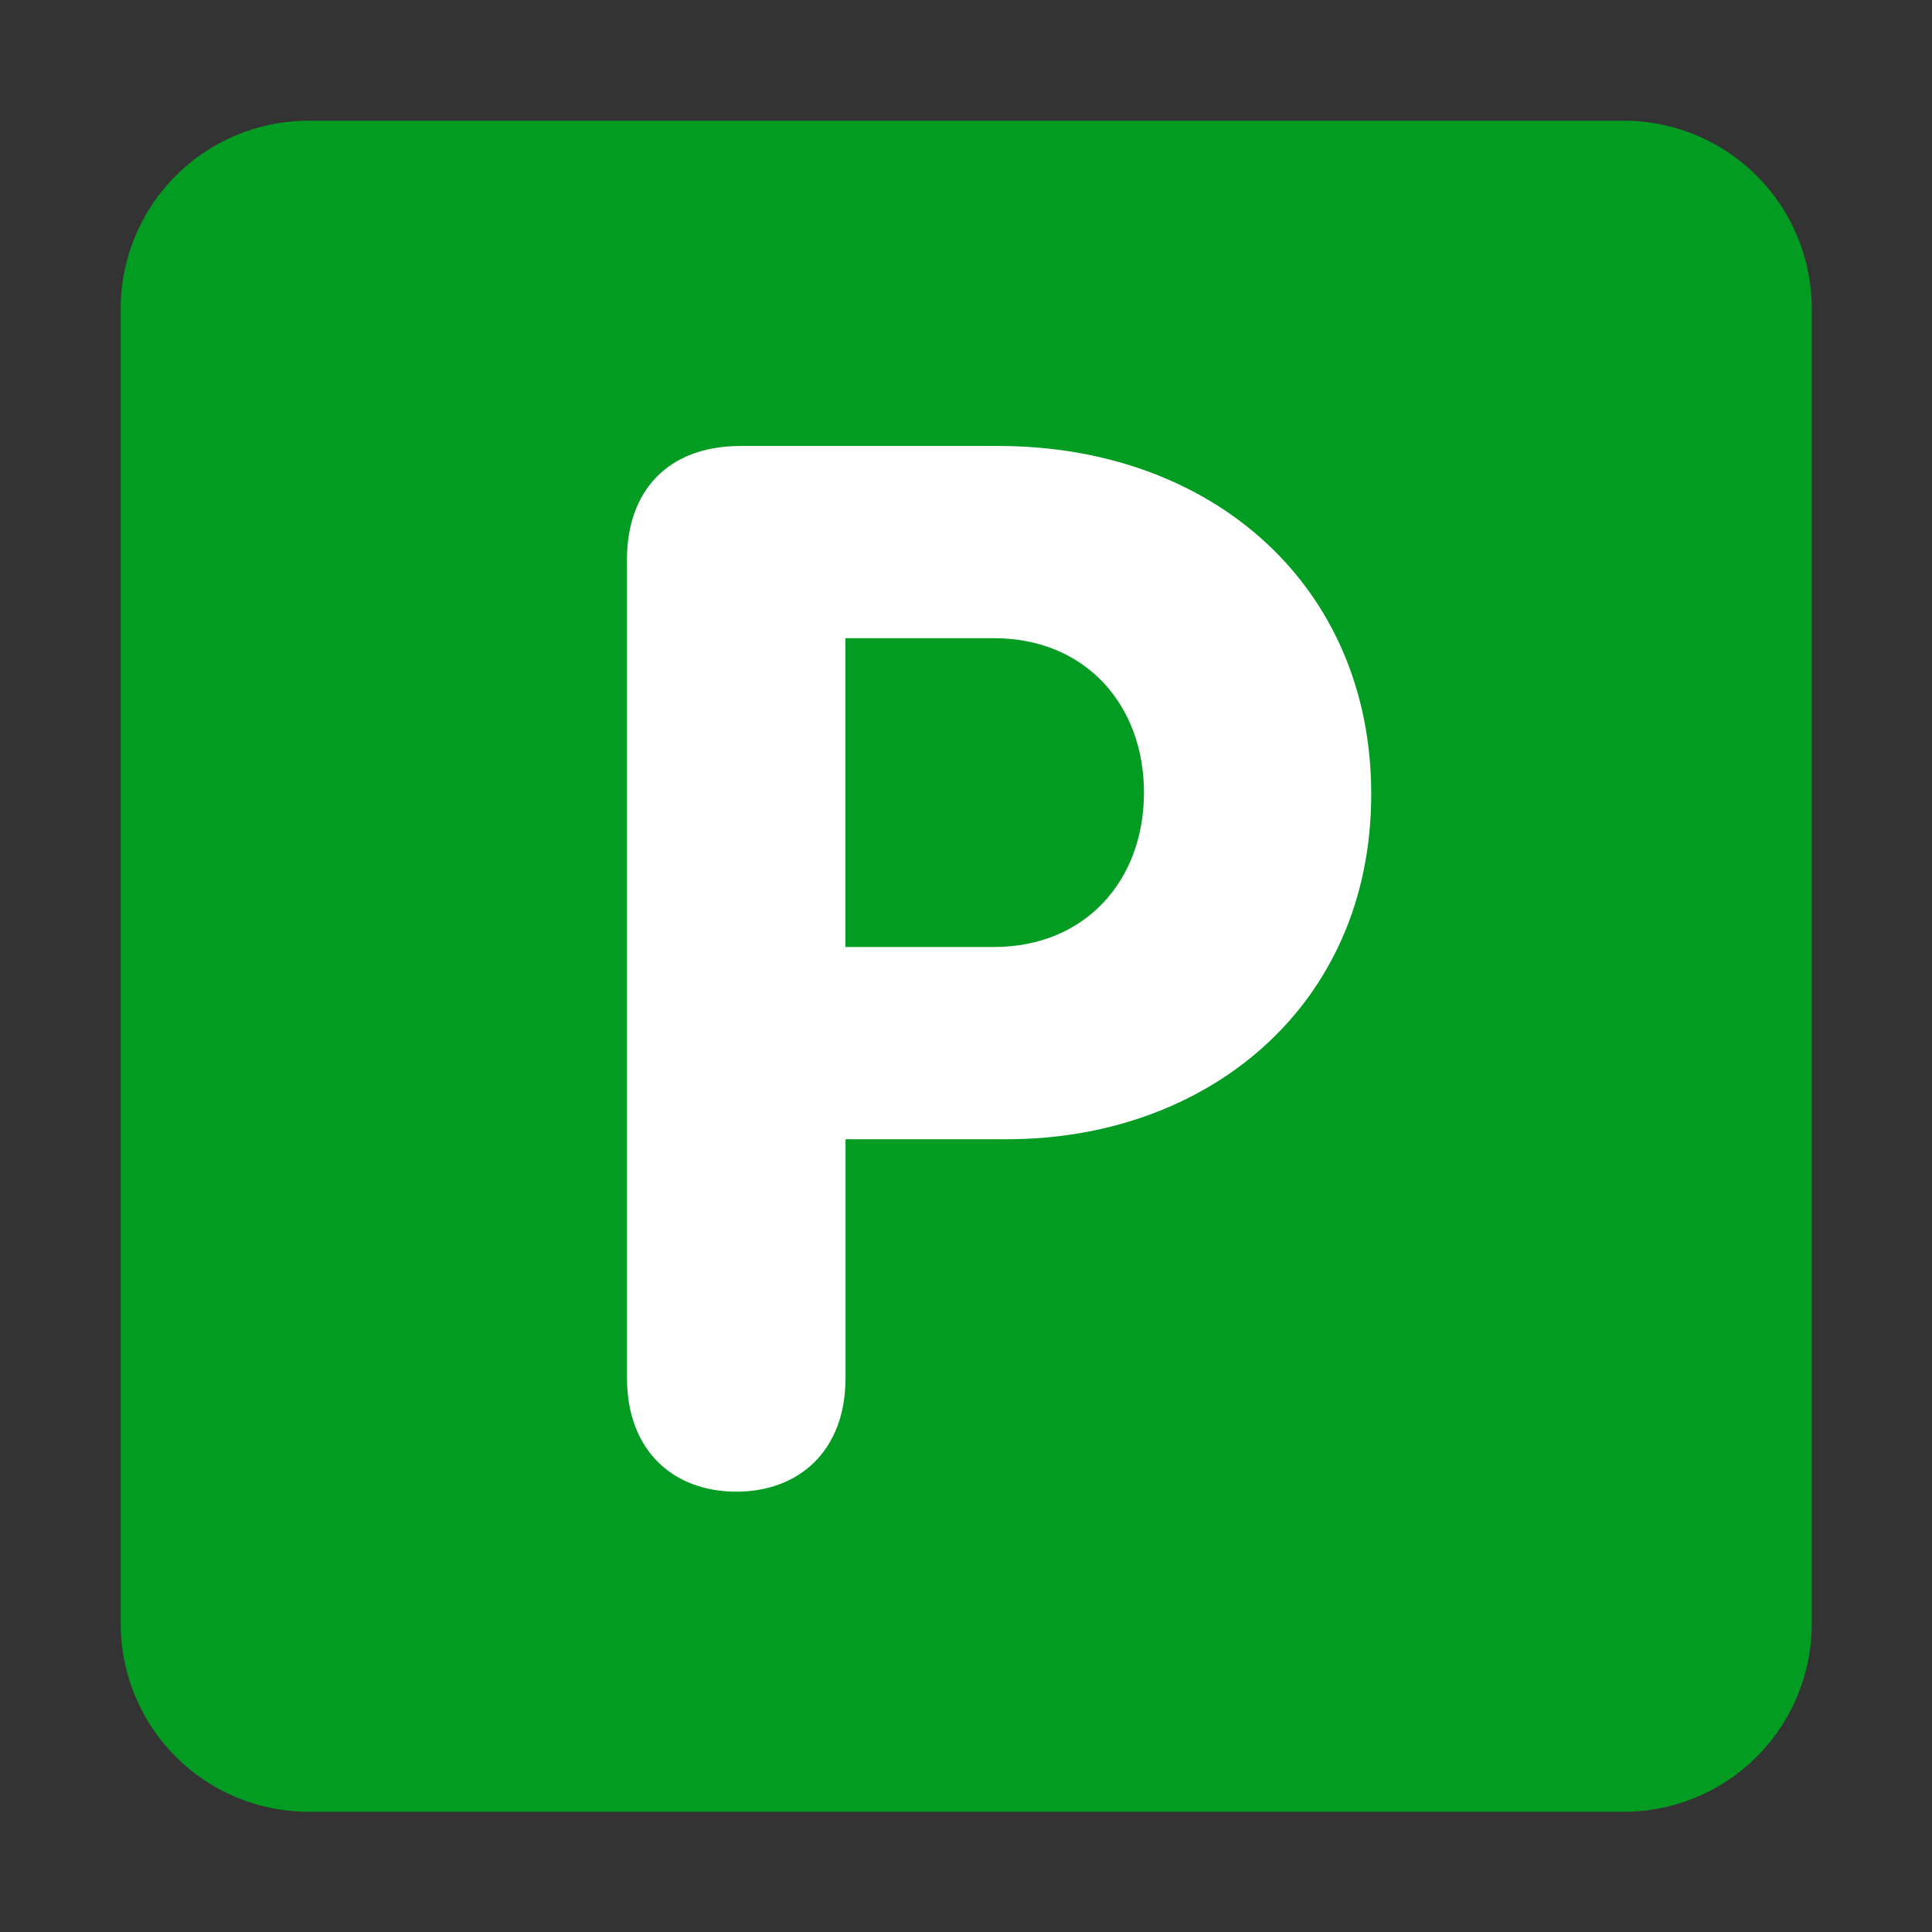
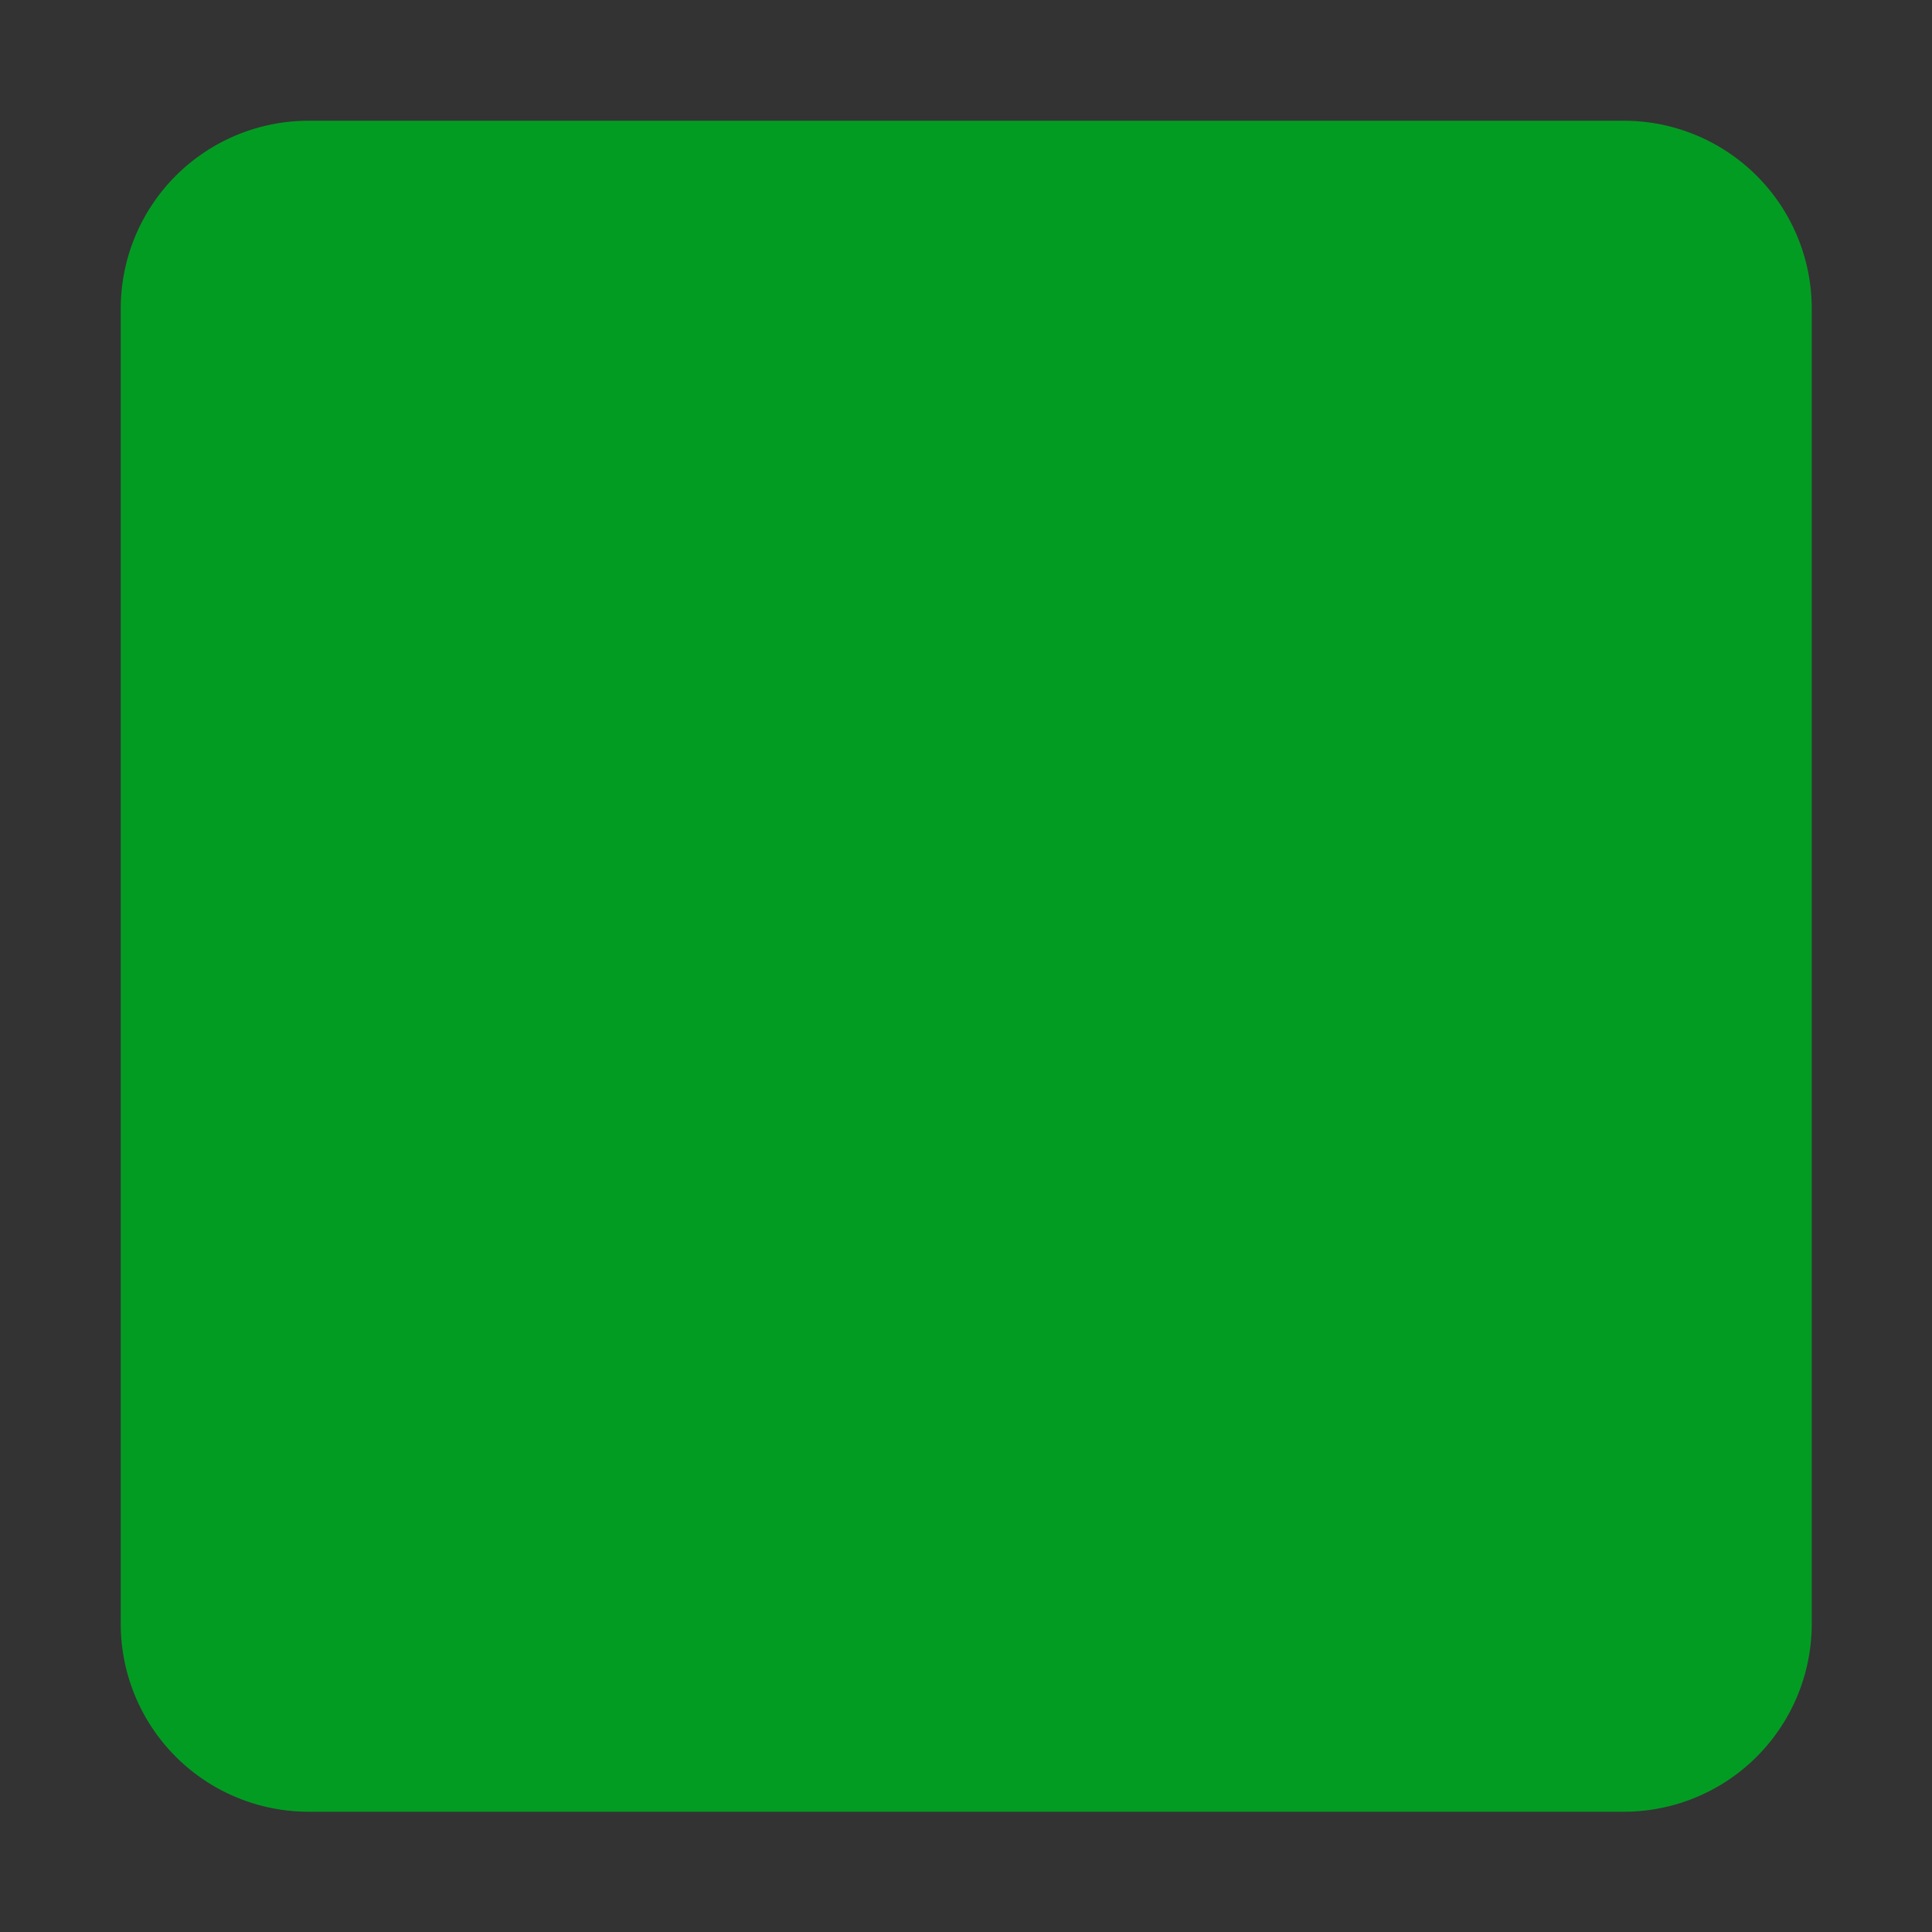
<svg xmlns="http://www.w3.org/2000/svg" viewBox="-2 -2 32 32">
  <rect x="-2" y="-2" width="32" height="32" fill="#333333" stroke="none" />
  <g class="iconify iconify--twemoji" transform="translate(0, 0)">
    <g transform="matrix(0.778, 0, 0, 0.778, 0, 0)">
      <path d="M36, 32A4 4 0 0 1 32, 36L4, 36A4 4 0 0 1 0, 32L0, 4A4 4 0 0 1 4, 0L32, 0A4 4 0 0 1 36, 4L36, 32z" fill="#039C23" class="Green" />
    </g>
  </g>
  <g class="iconify iconify--twemoji" transform="translate(-3.05175781534217E-07, -1.90734863458886E-07)">
    <g transform="matrix(0.778, 0, 0, 0.778, 0, 0)">
-       <path d="M10.777, 9.342C10.777, 7.884 11.645, 6.924 13.196, 6.924L18.684, 6.924C23.243, 6.924 26.622, 9.901 26.622, 14.334C26.622, 18.861 23.118, 21.683 18.871, 21.683L15.43, 21.683L15.43, 26.768C15.43, 28.319 14.438, 29.186 13.104, 29.186C11.77, 29.186 10.778, 28.319 10.778, 26.768L10.778, 9.342zM15.428, 17.59L18.59, 17.59C20.544, 17.59 21.784, 16.164 21.784, 14.303C21.784, 12.443 20.544, 11.016 18.59, 11.016L15.428, 11.016L15.428, 17.59z" fill="#FFF" />
-     </g>
+       </g>
  </g>
</svg>